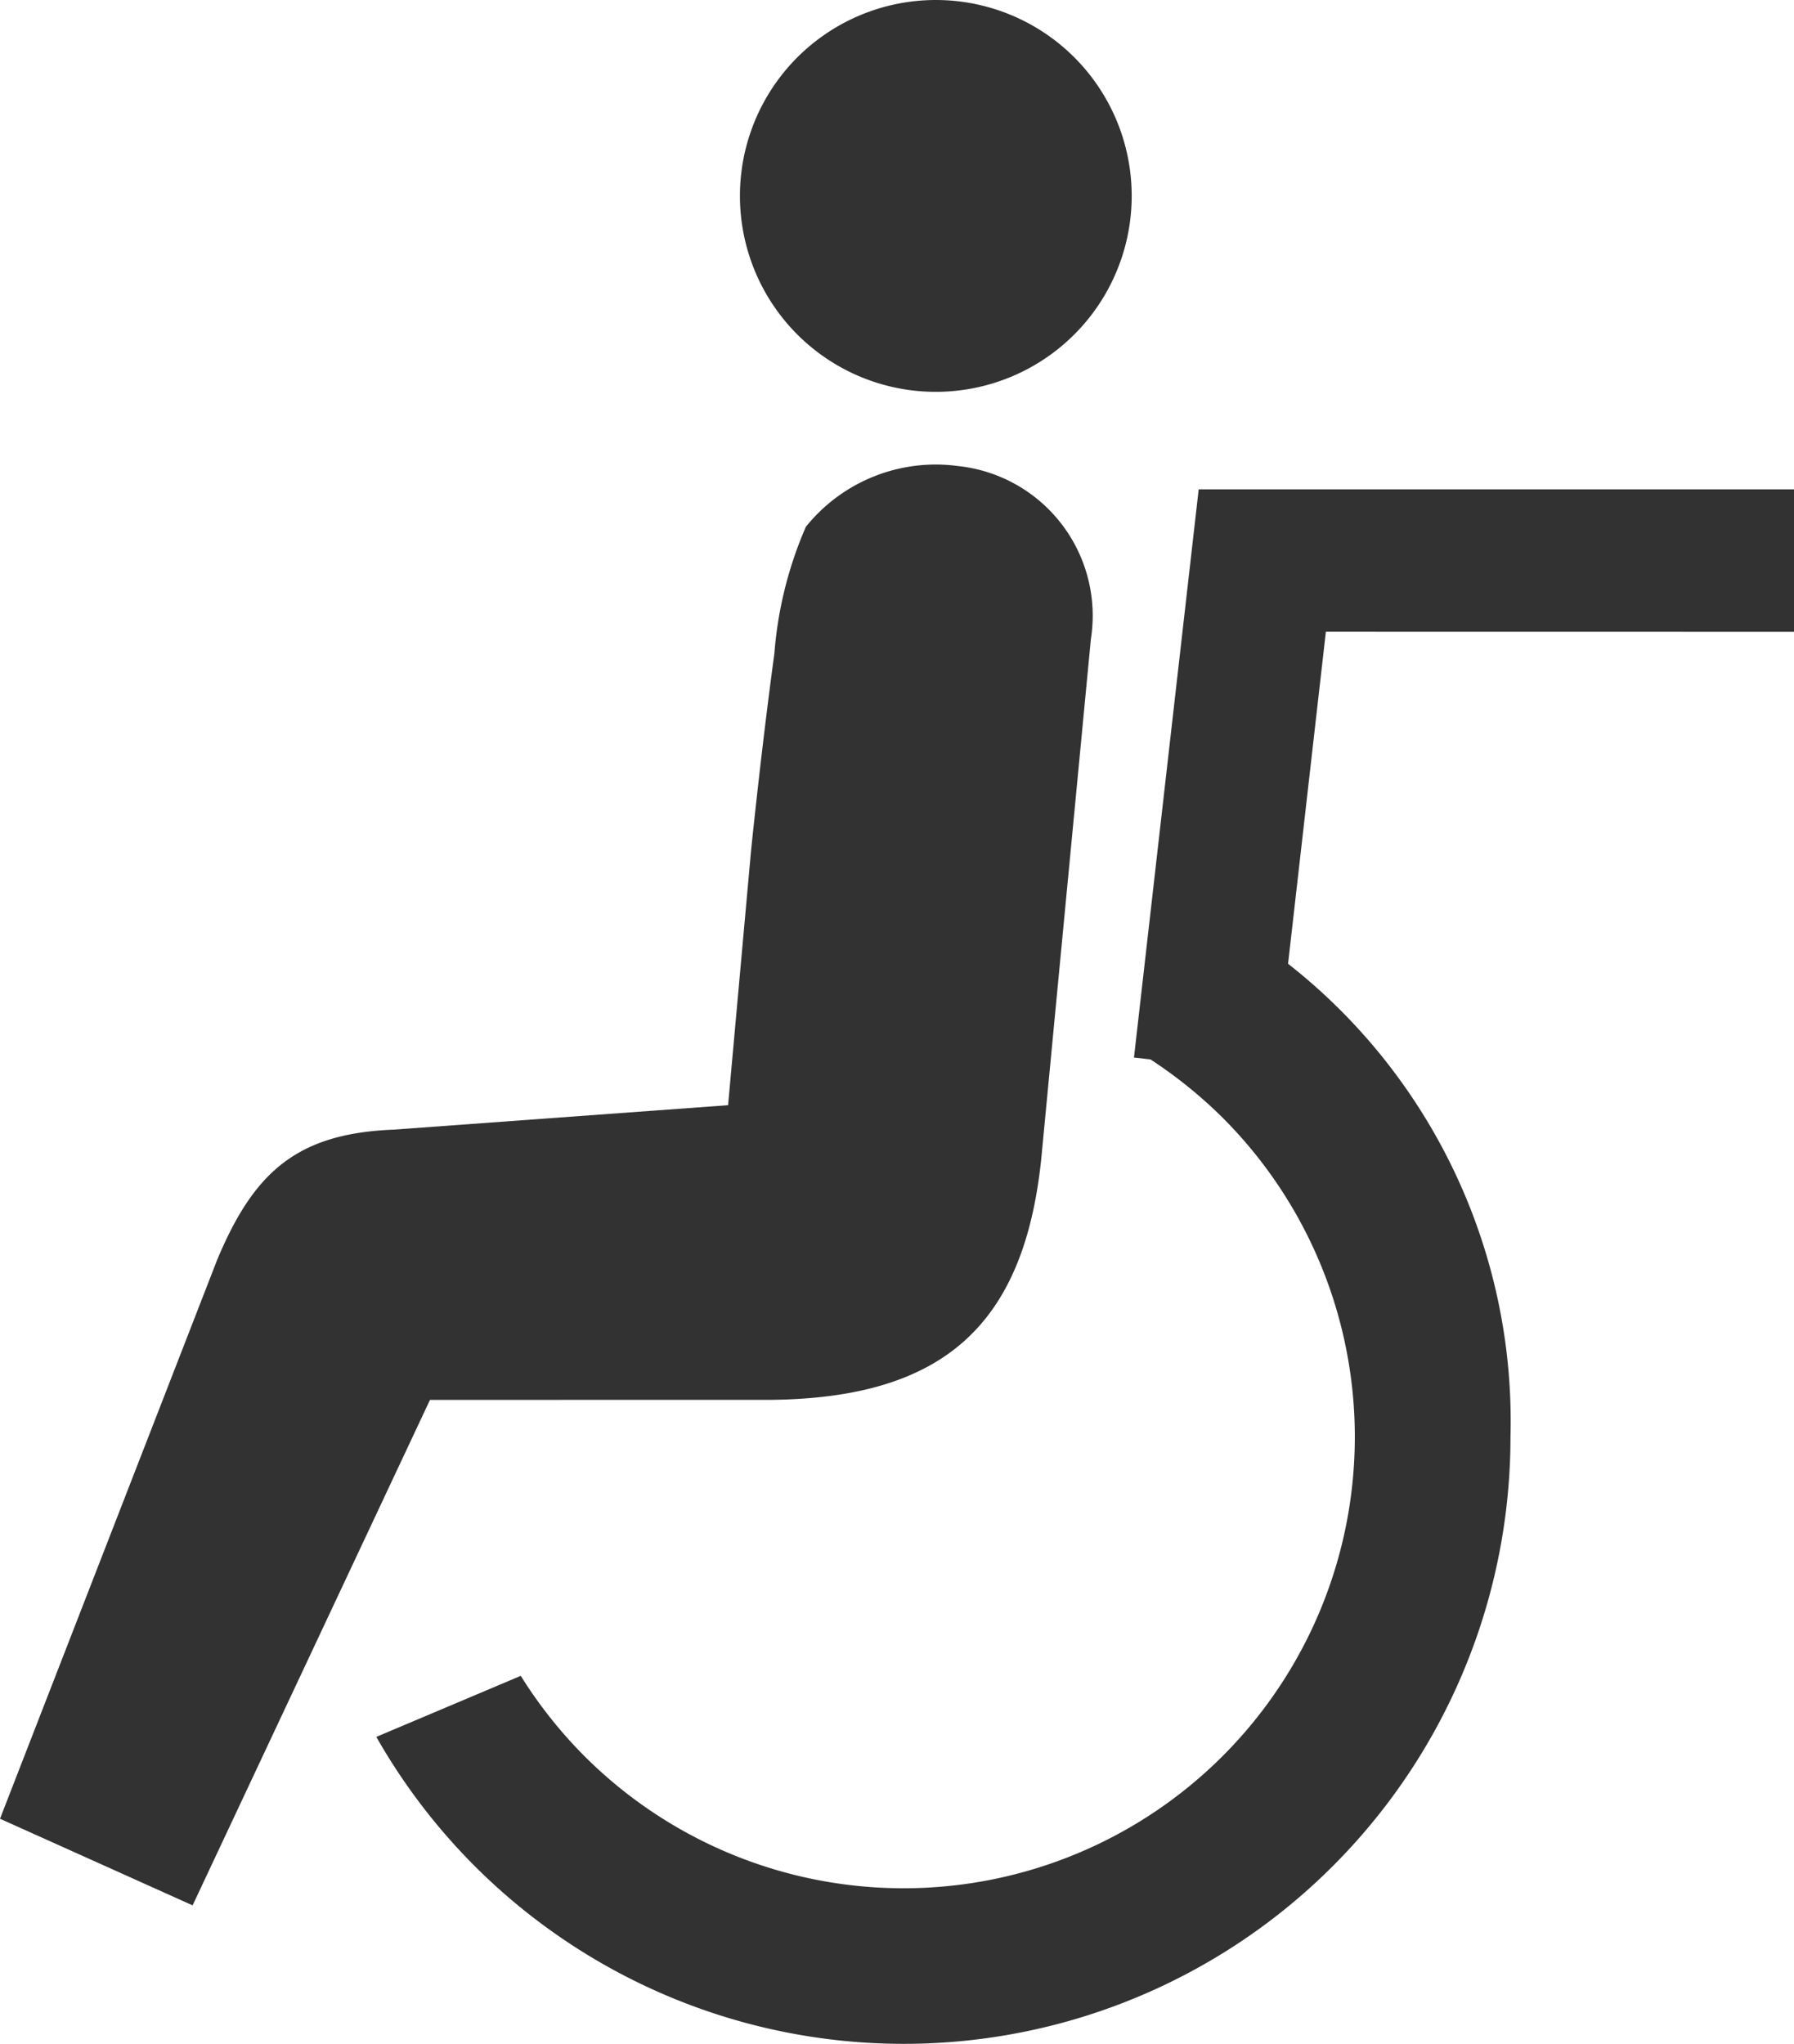
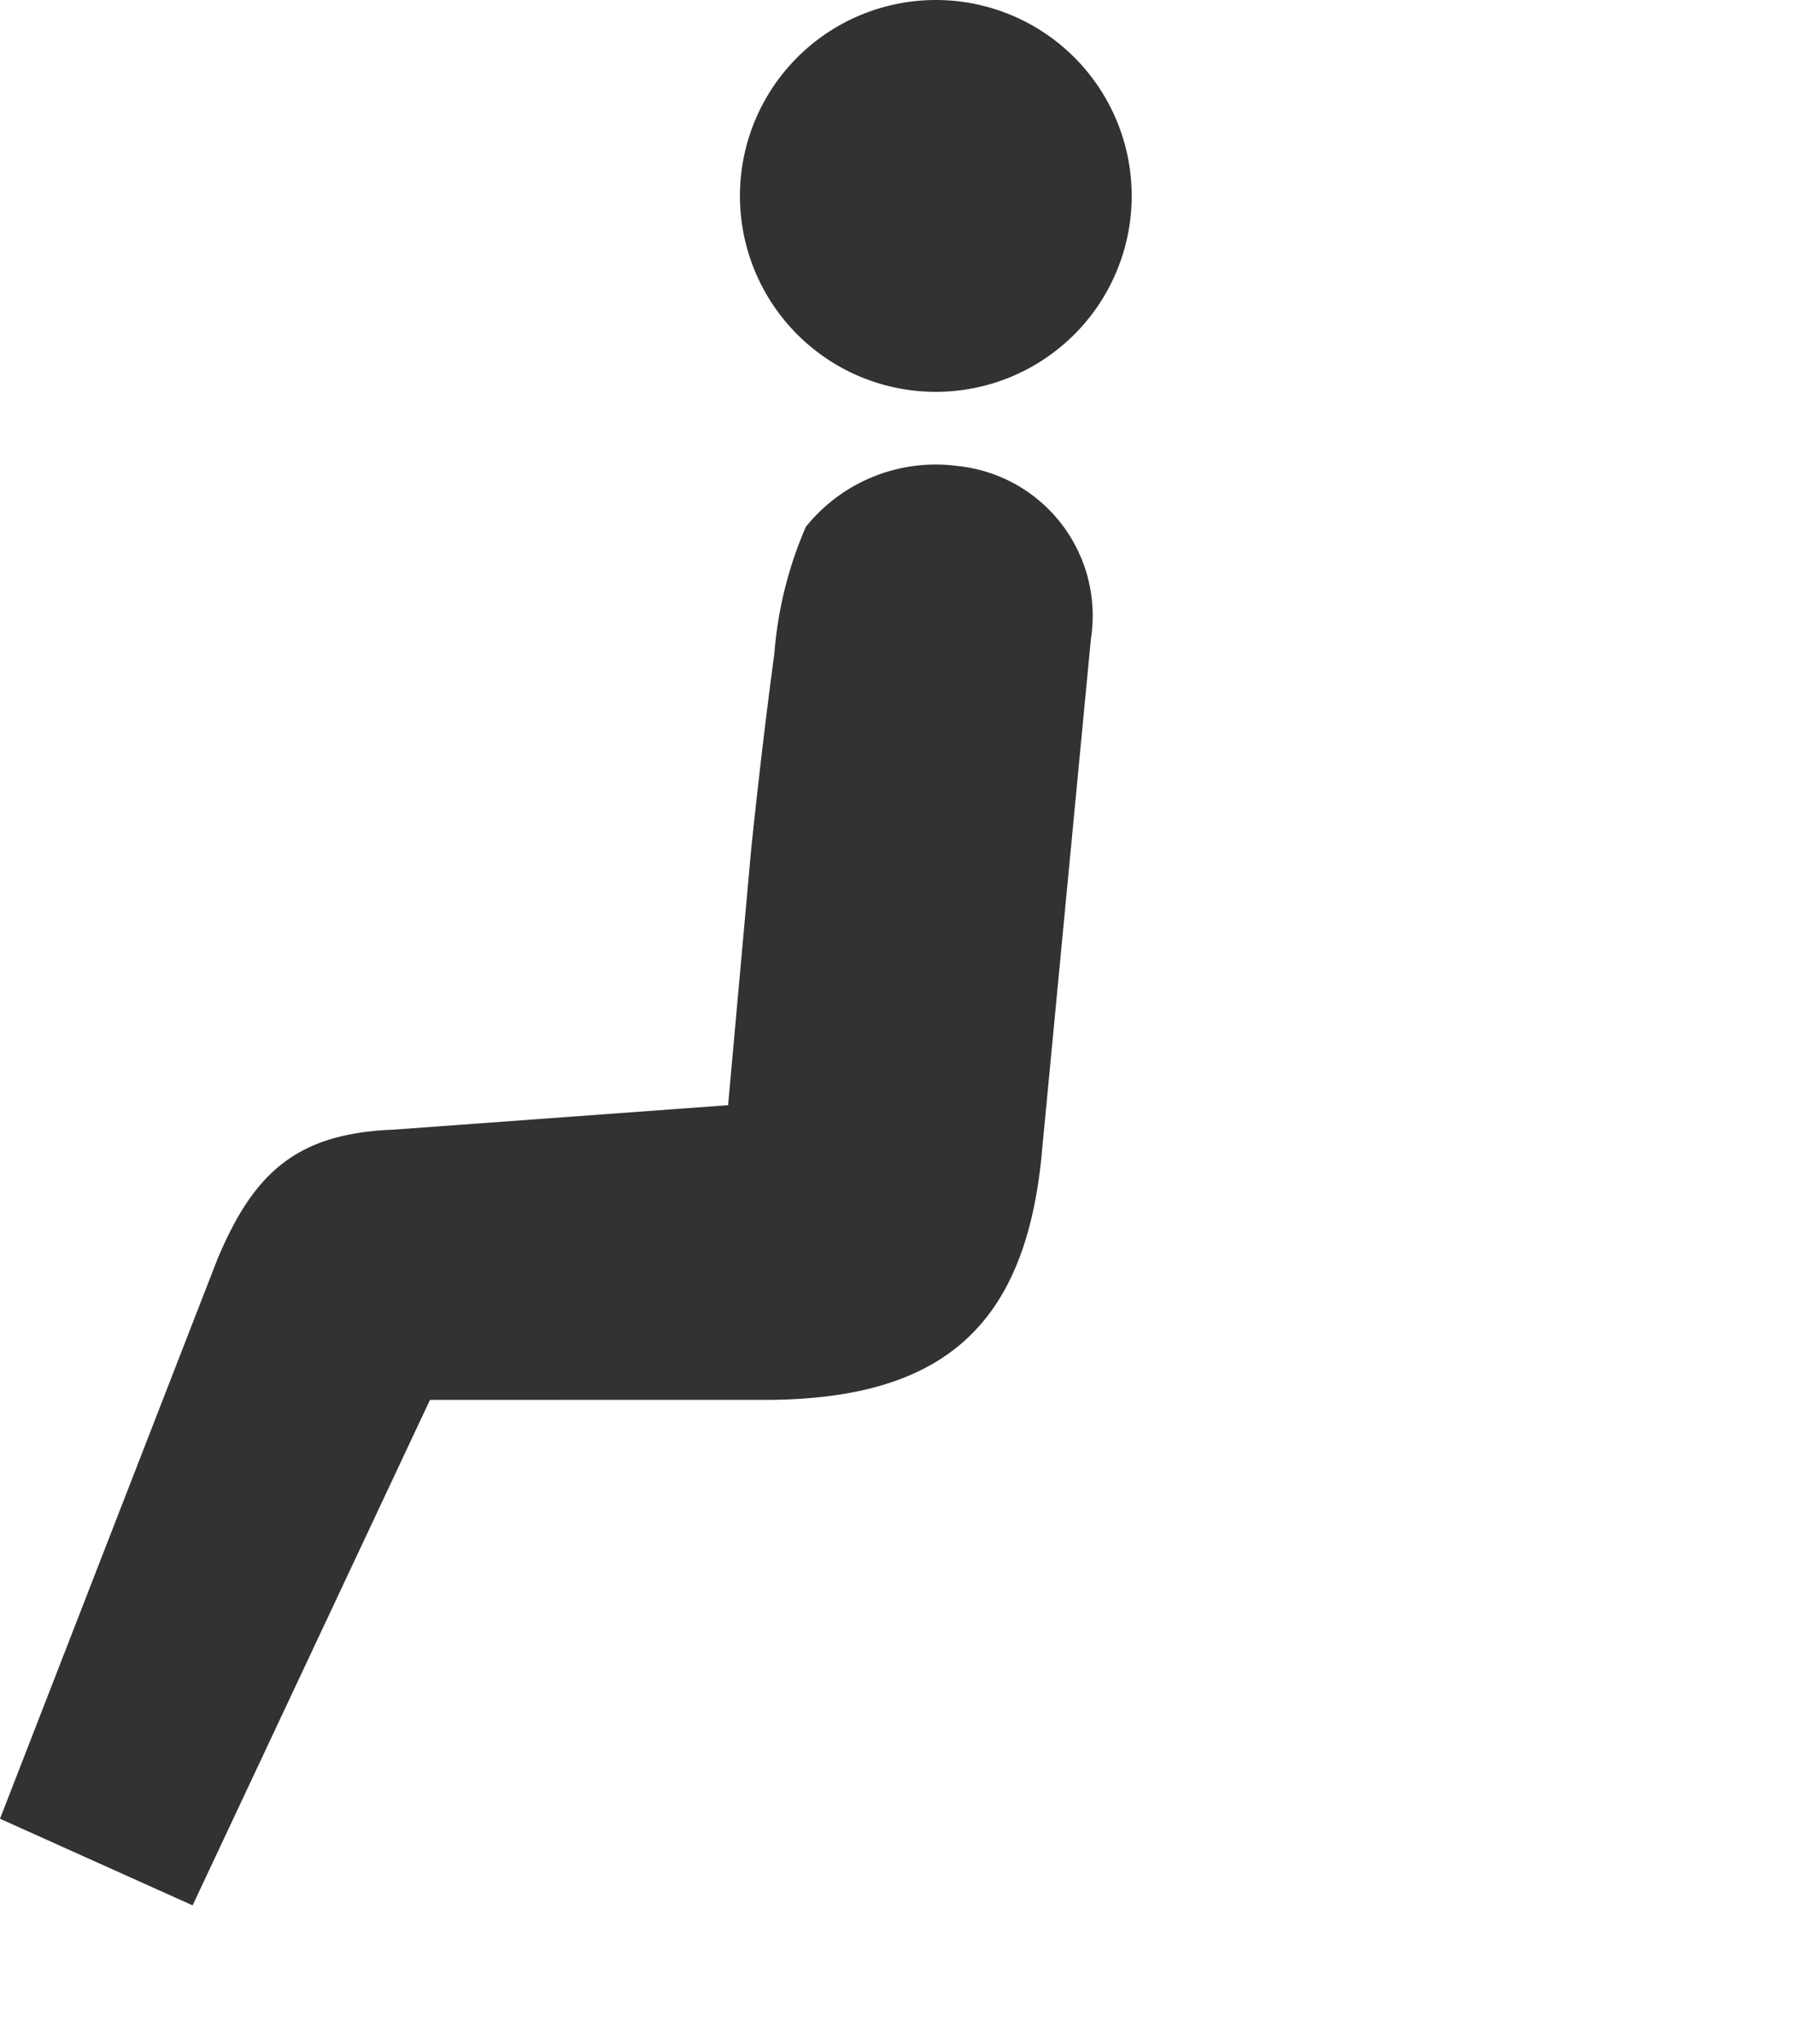
<svg xmlns="http://www.w3.org/2000/svg" width="48.678" height="55.452" viewBox="0 0 48.678 55.452">
  <defs>
    <style>.cls-1{fill:#323232;}</style>
  </defs>
  <g id="レイヤー_2" data-name="レイヤー 2">
    <g id="オンマウス">
      <path class="cls-1" d="M26.707,10.465a5.315,5.315,0,1,0-6.464-3.833A5.313,5.313,0,0,0,26.707,10.465Z" />
      <path class="cls-1" d="M20.92,37.978h0c4.653-.051,6.853-2.004,7.33-6.507l1.35-14.135a4.083,4.083,0,0,0-3.603-4.692,4.52,4.52,0,0,0-4.131,1.649,10.654,10.654,0,0,0-.854,3.435c-.363,2.673-.634,5.362-.634,5.362l-.622,6.894-9.073.663c-2.634.103-3.796,1.159-4.787,3.524L0,49.343l5.226,2.35,6.441-13.714Z" />
-       <path class="cls-1" d="M48.678,17.141v-3.866H32.525l-1.756,15.416.447.051a12.418,12.418,0,0,1,1.959,1.582,12.246,12.246,0,1,1-17.319,17.318,12.341,12.341,0,0,1-1.726-2.176l-3.919,1.656a16.462,16.462,0,0,0,30.774-8.14,15.772,15.772,0,0,0-6.035-12.835l1.026-9.008Z" />
    </g>
  </g>
</svg>